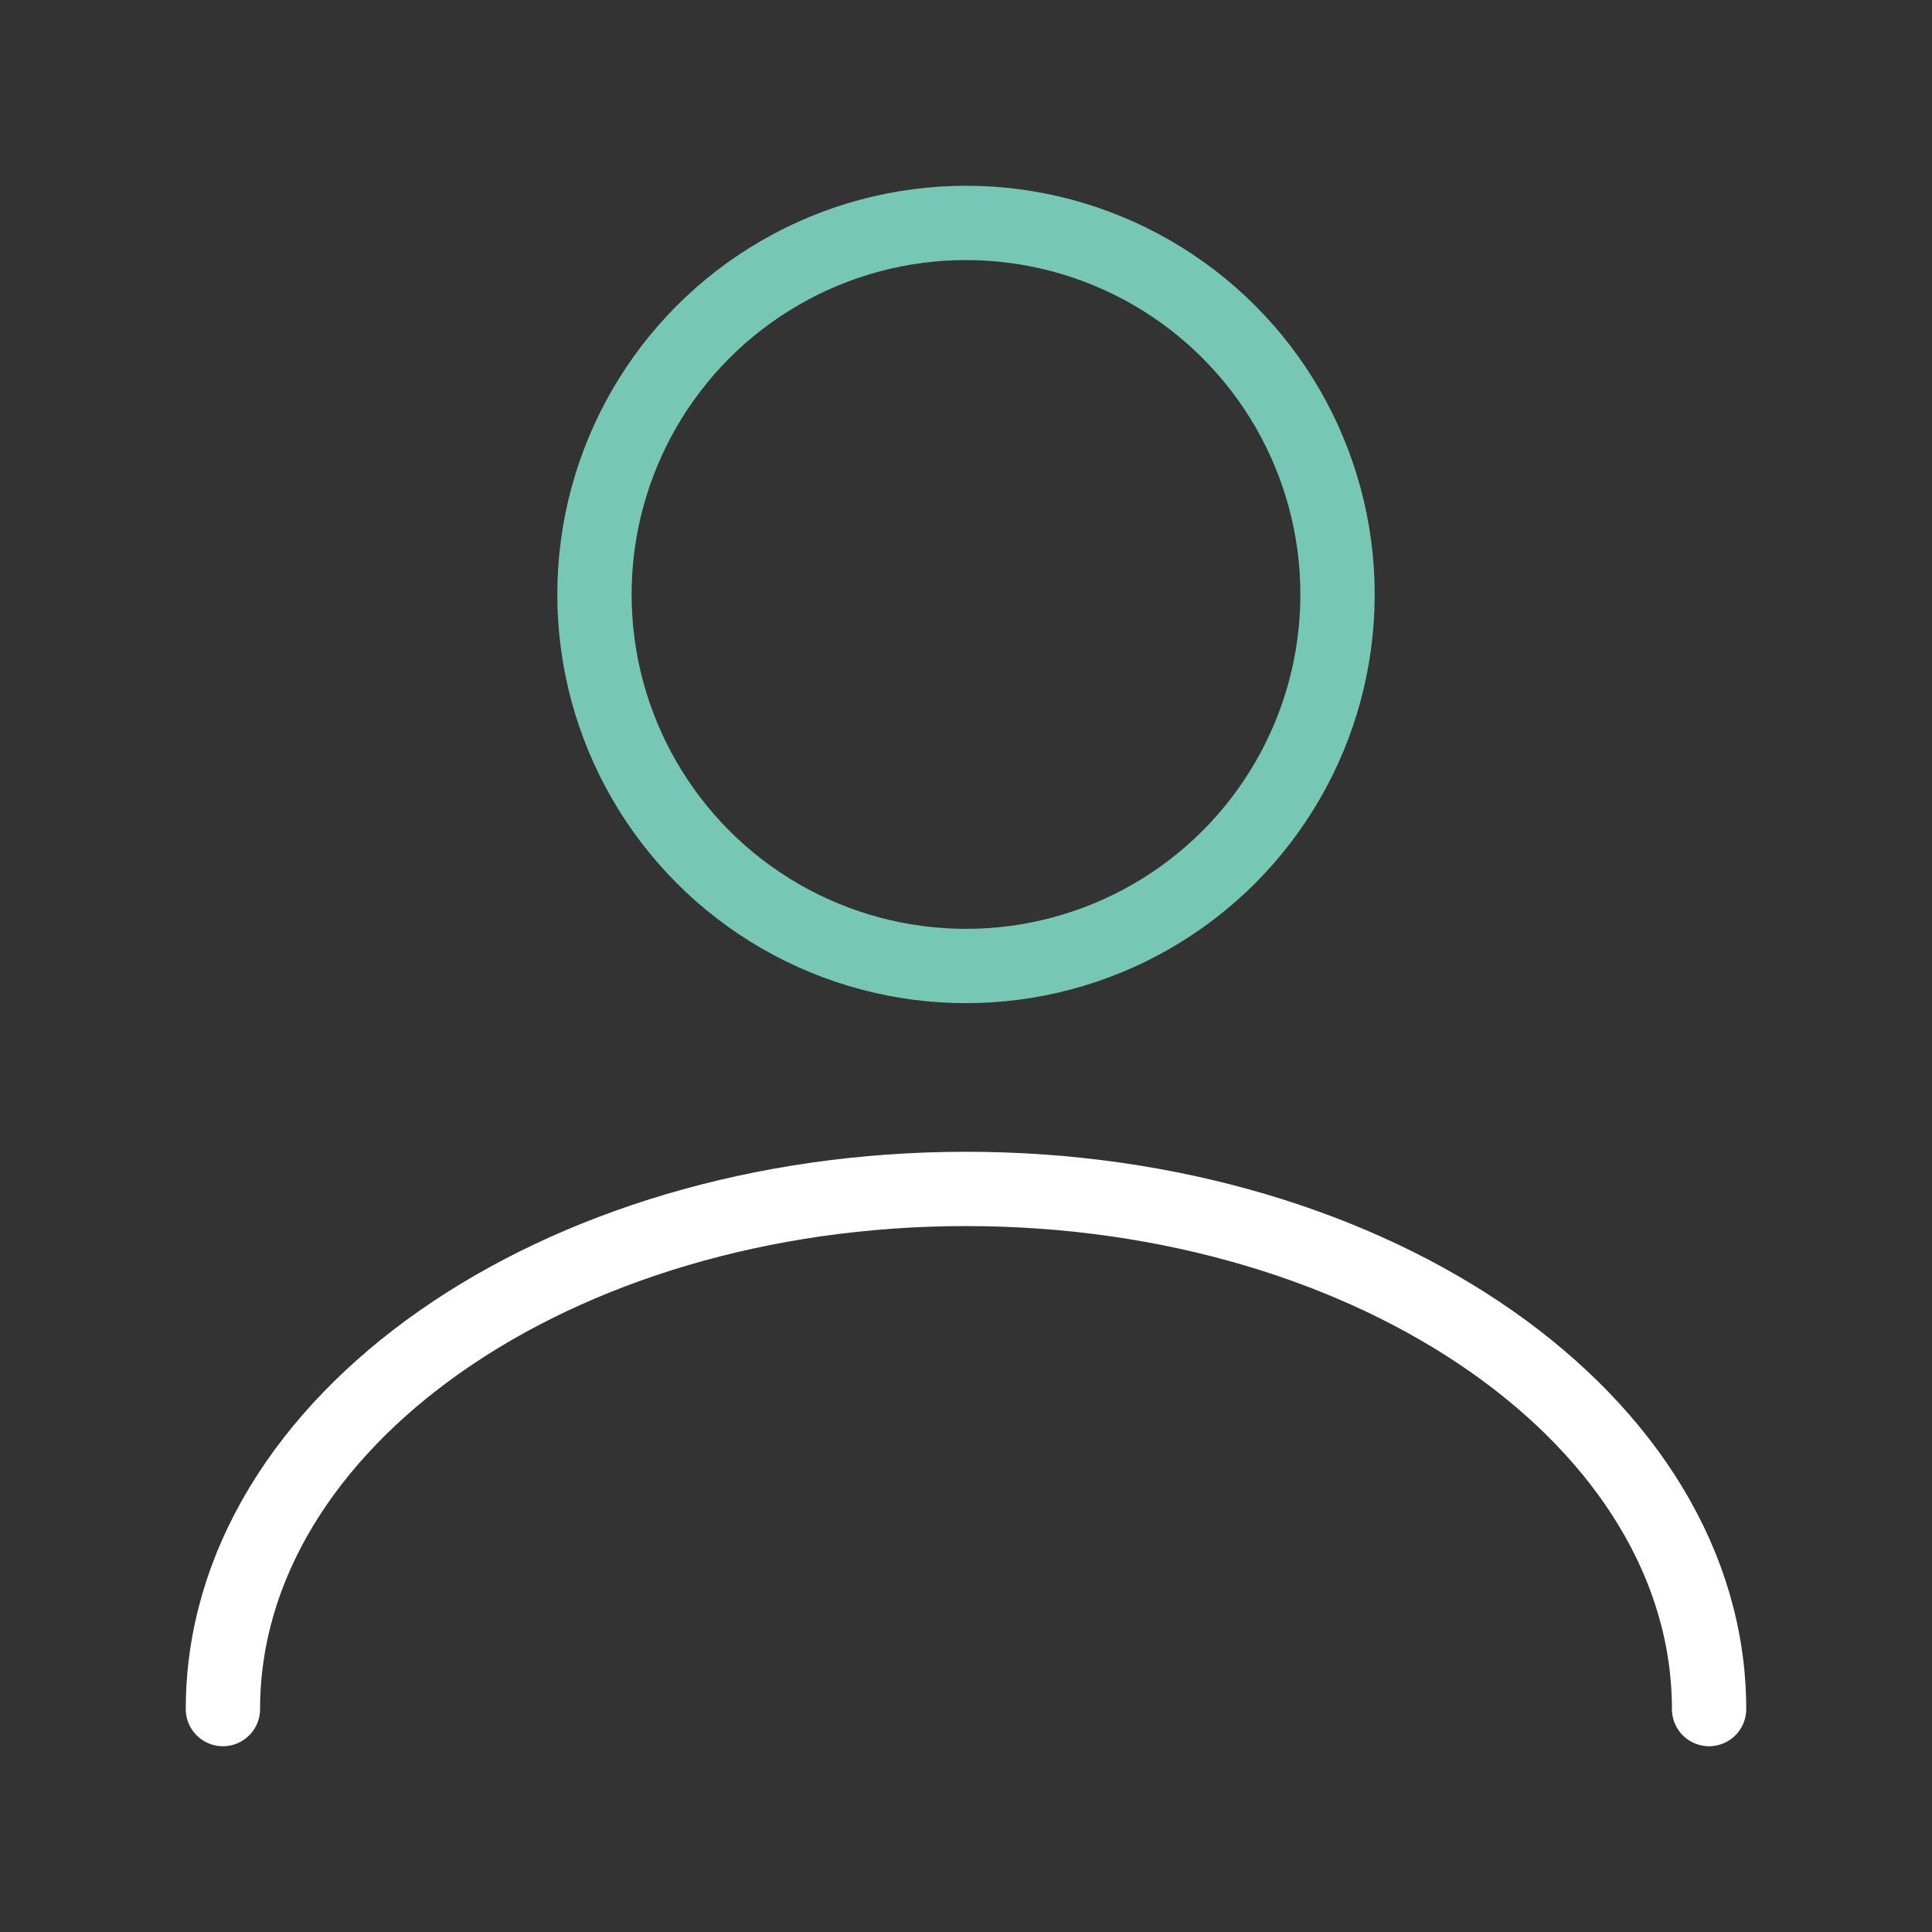
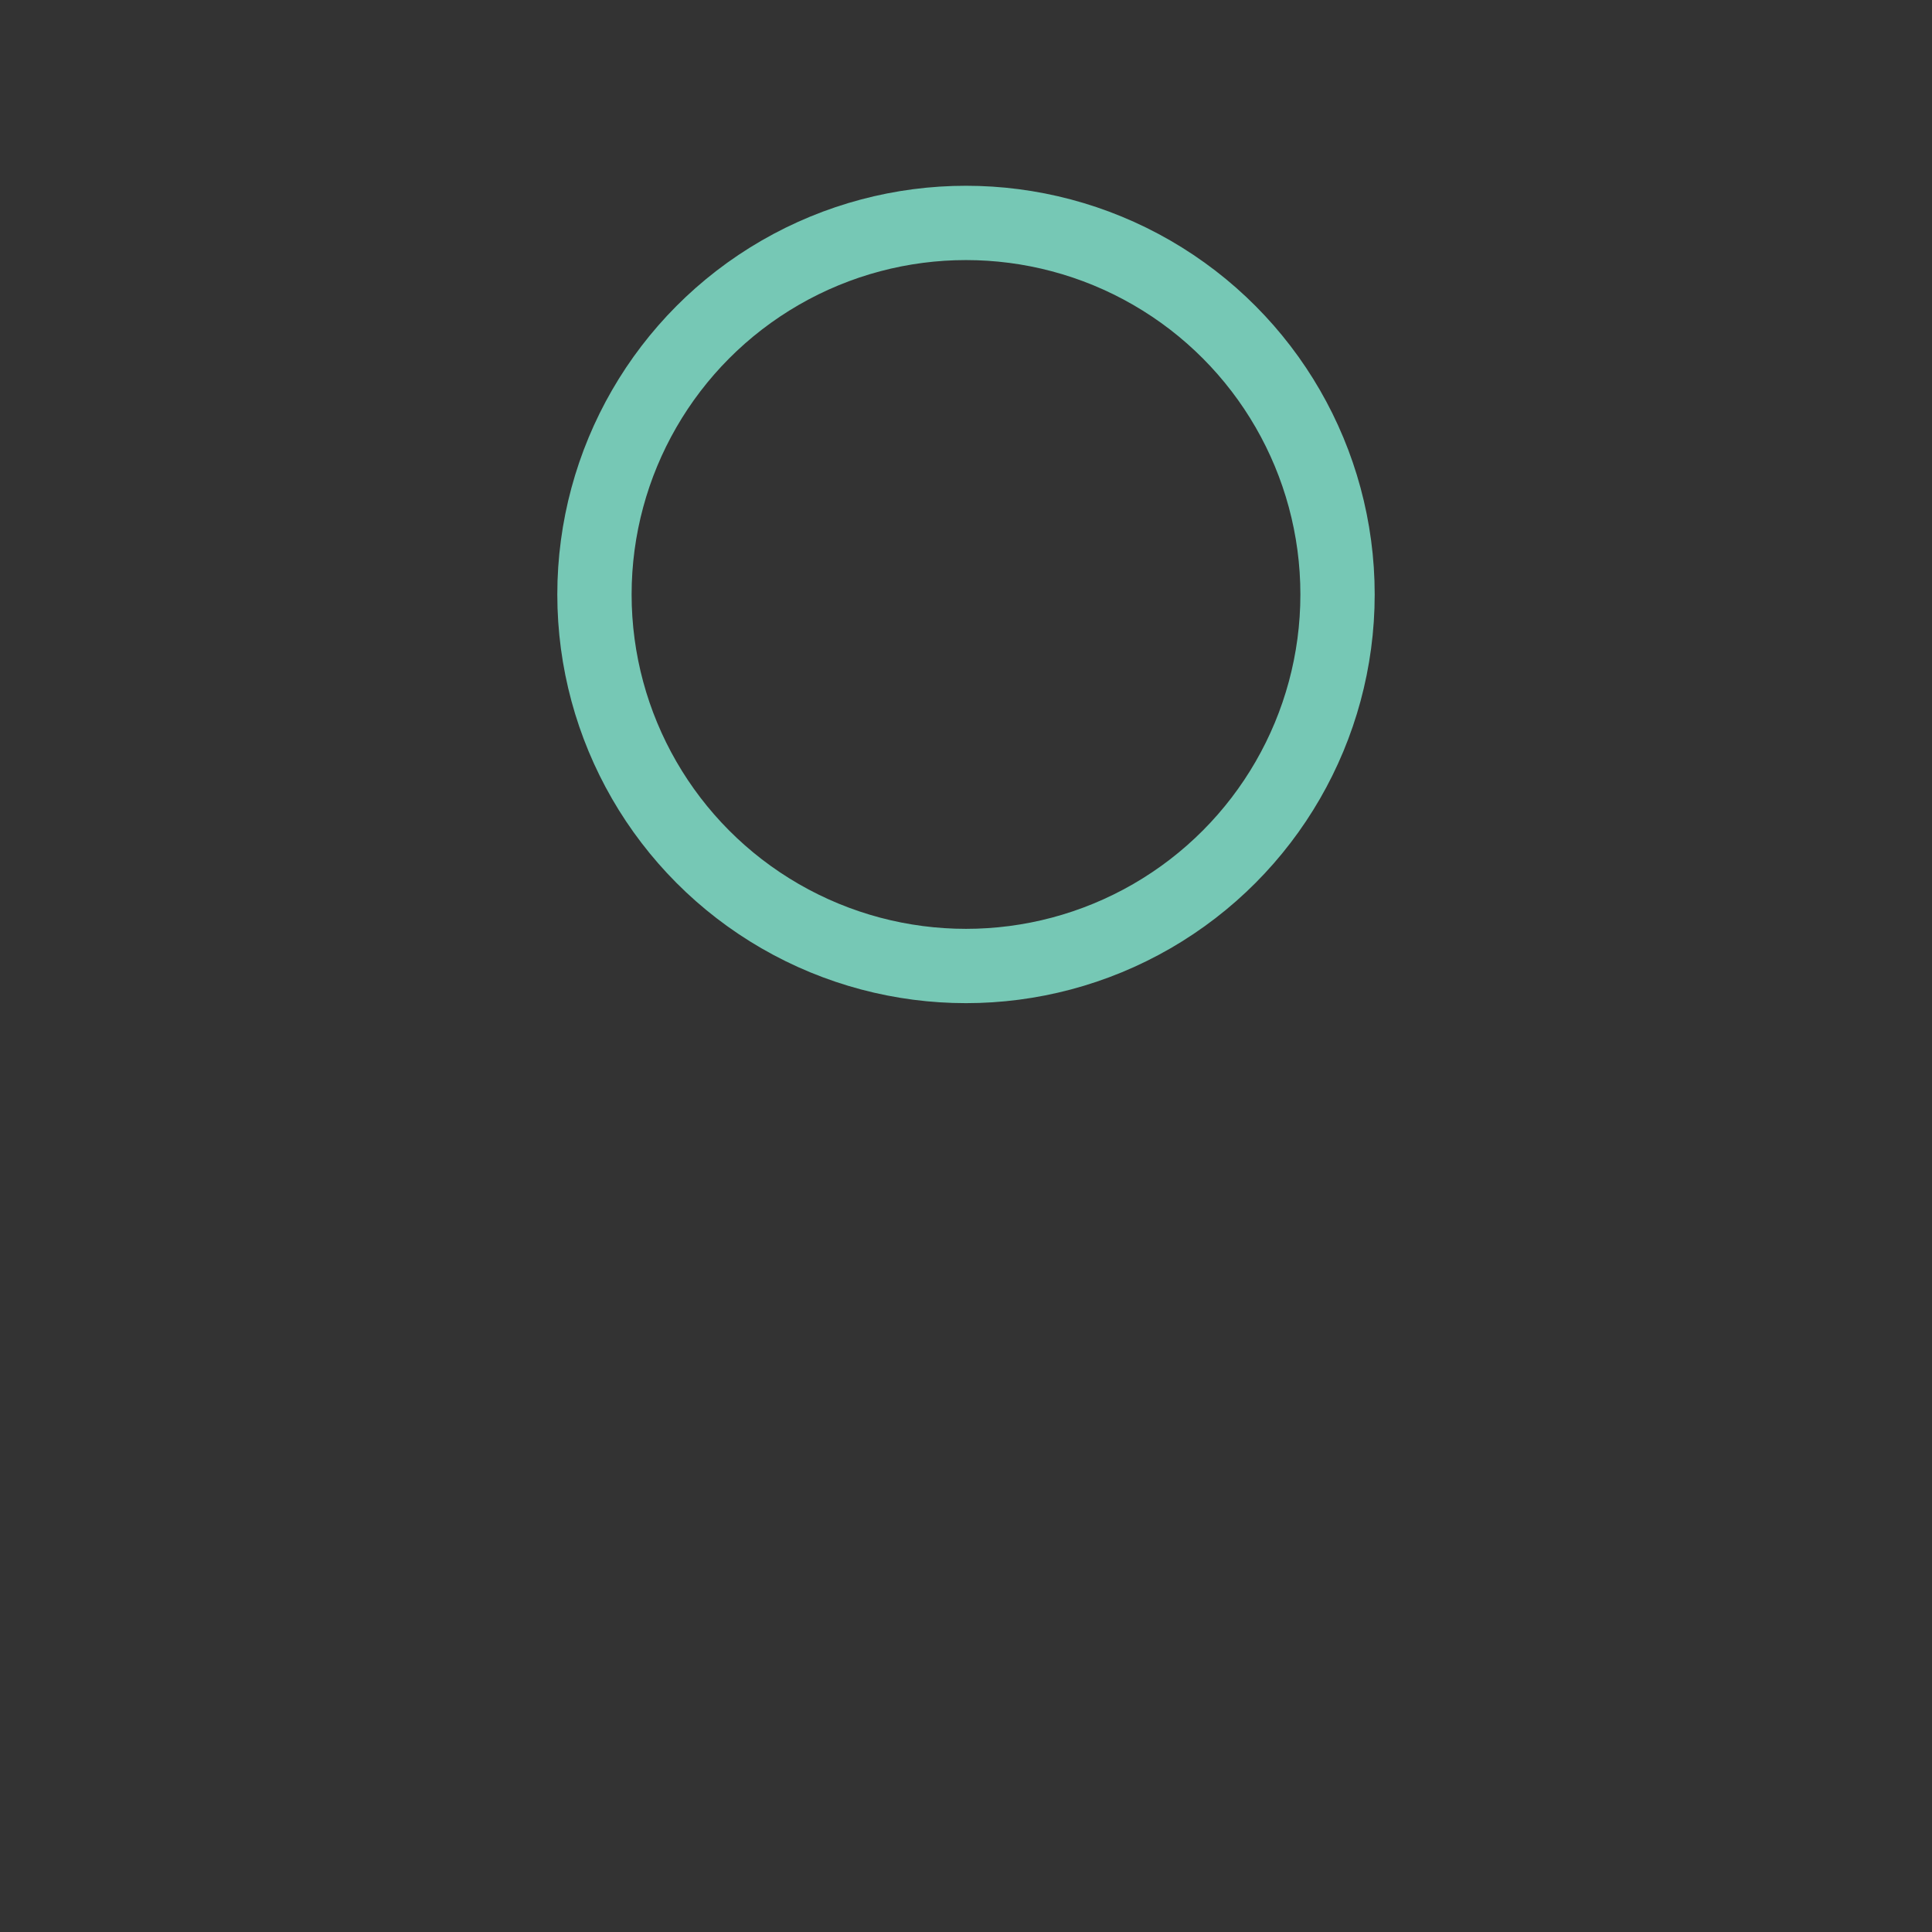
<svg xmlns="http://www.w3.org/2000/svg" width="52" height="52" viewBox="0 0 52 52">
  <rect x="0" y="0" width="52" height="52" fill="#333333" stroke="none" />
  <g fill="none" fill-rule="evenodd" stroke-width="2">
    <circle cx="26" cy="16" r="10" stroke="#76C8B5" />
-     <path stroke="#FFF" stroke-linecap="round" d="M46 46c0-7.732-8.954-14-20-14S6 38.268 6 46" />
  </g>
</svg>